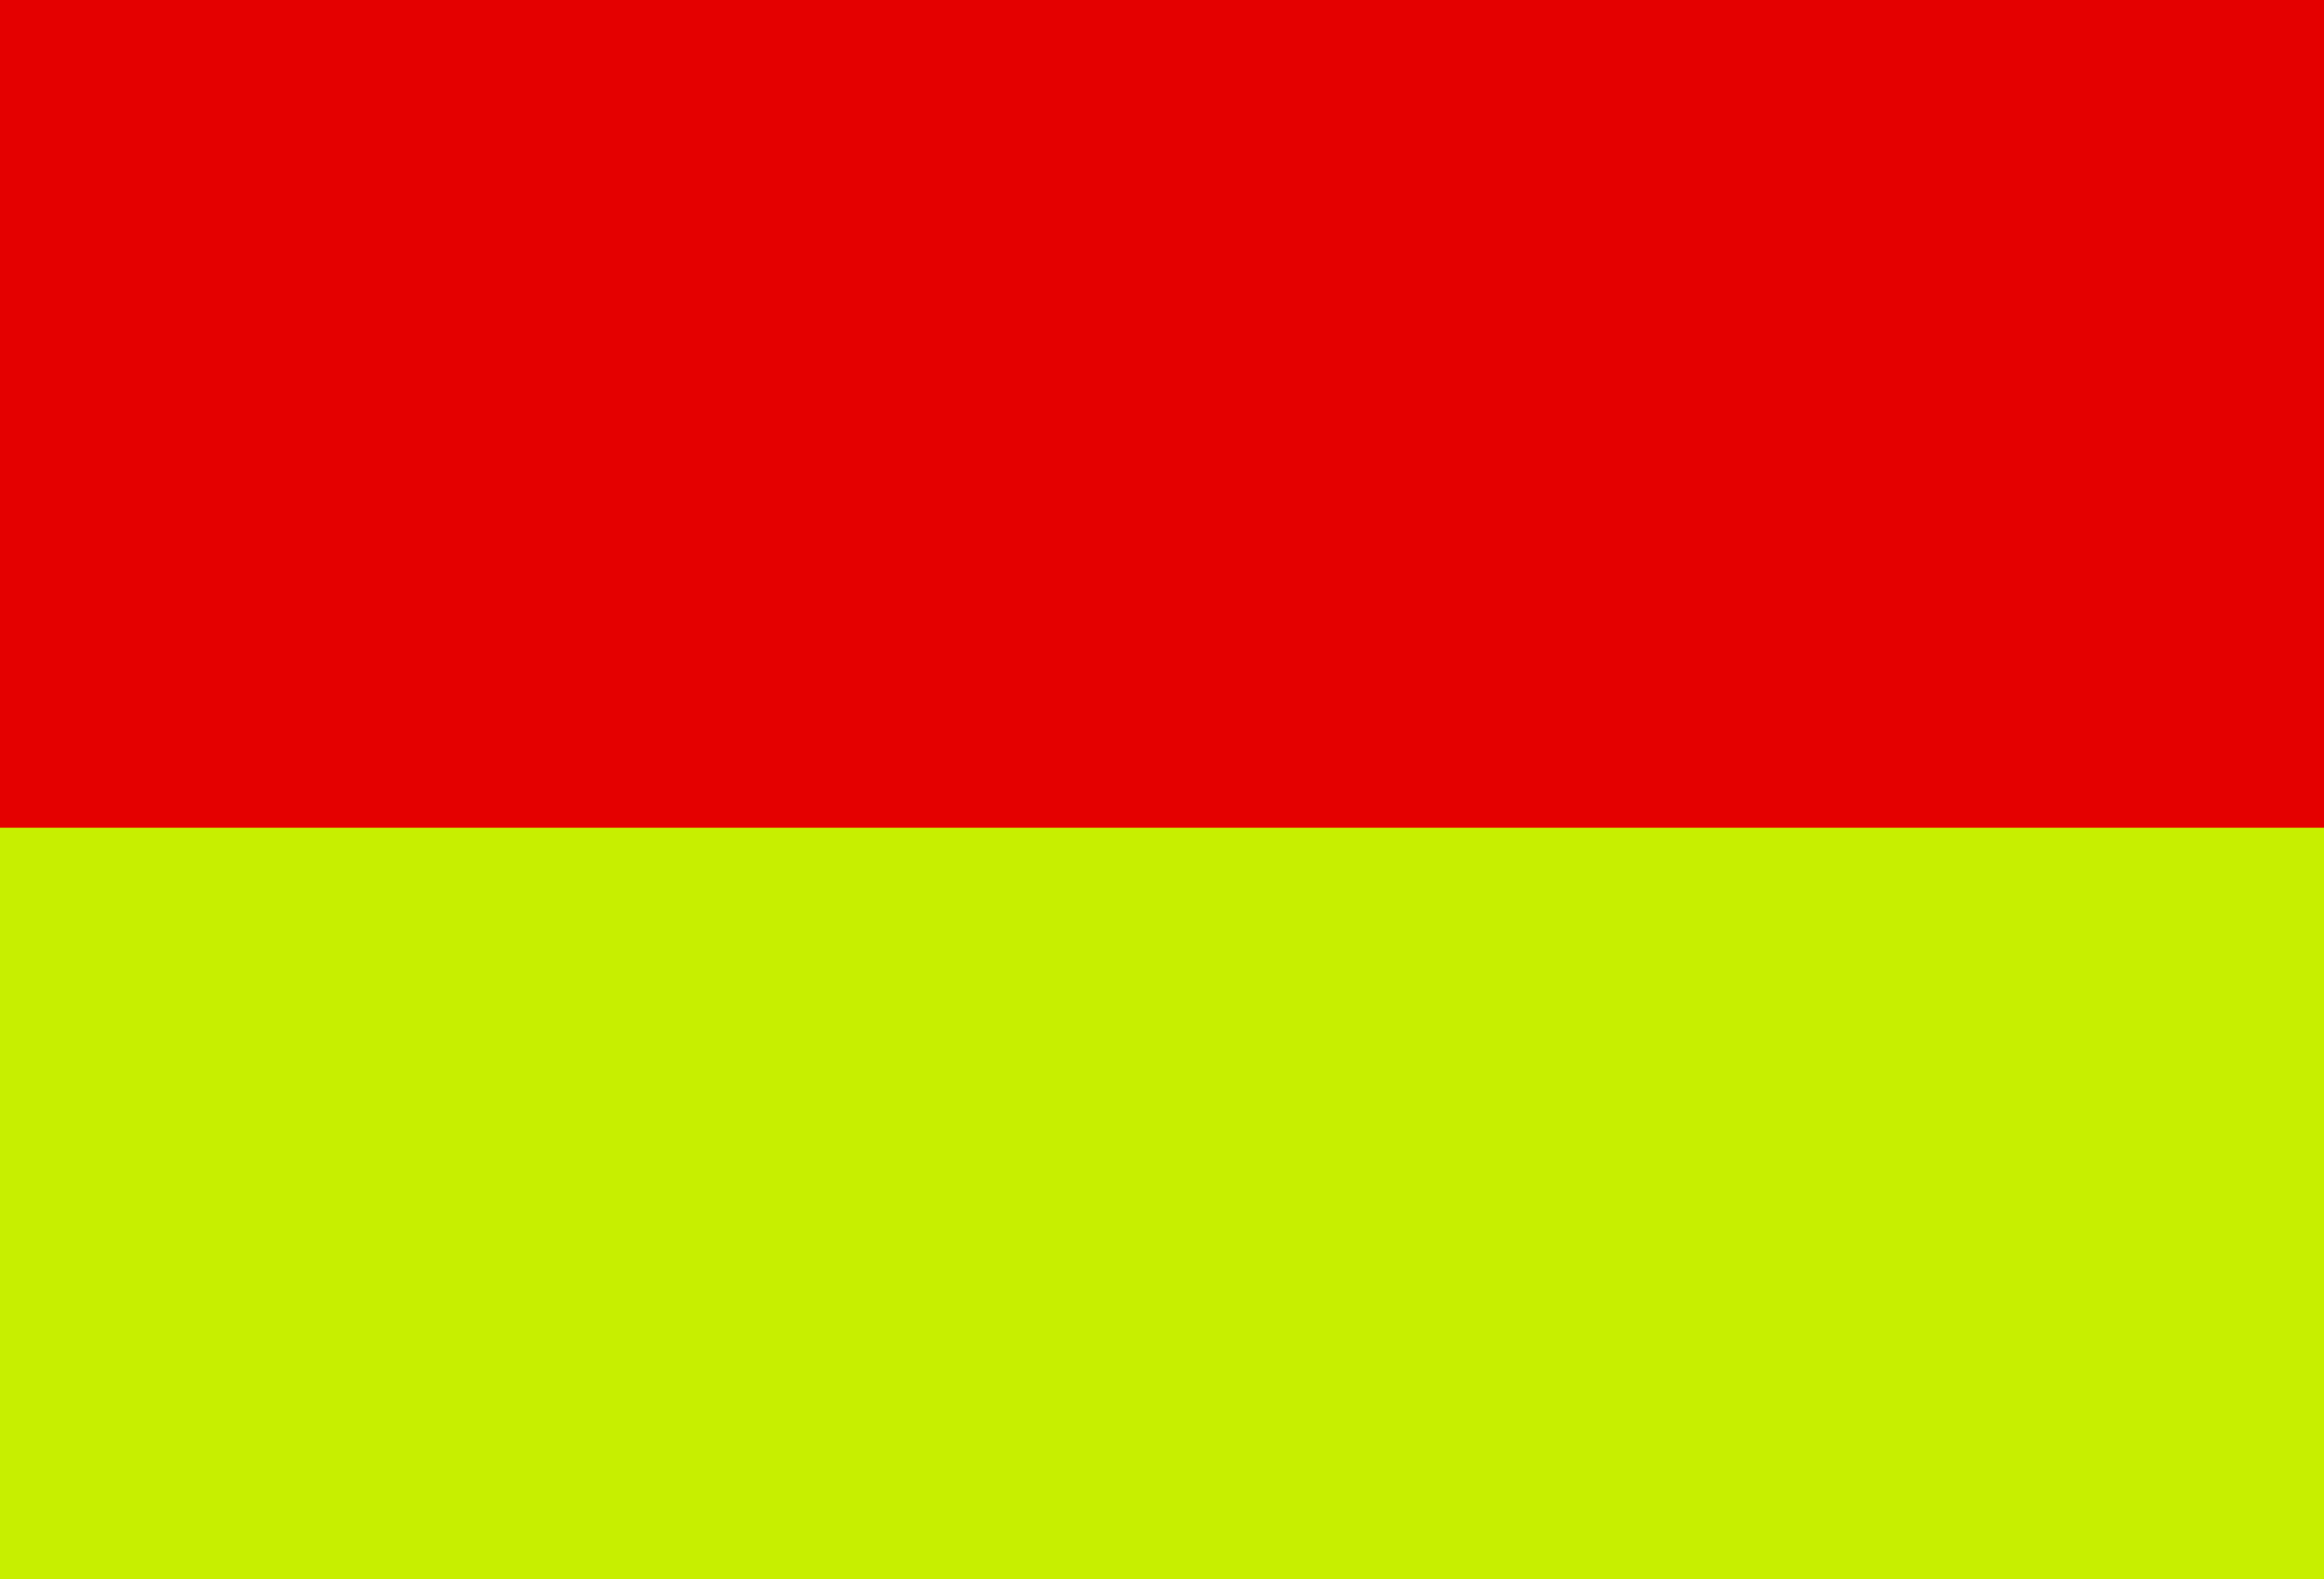
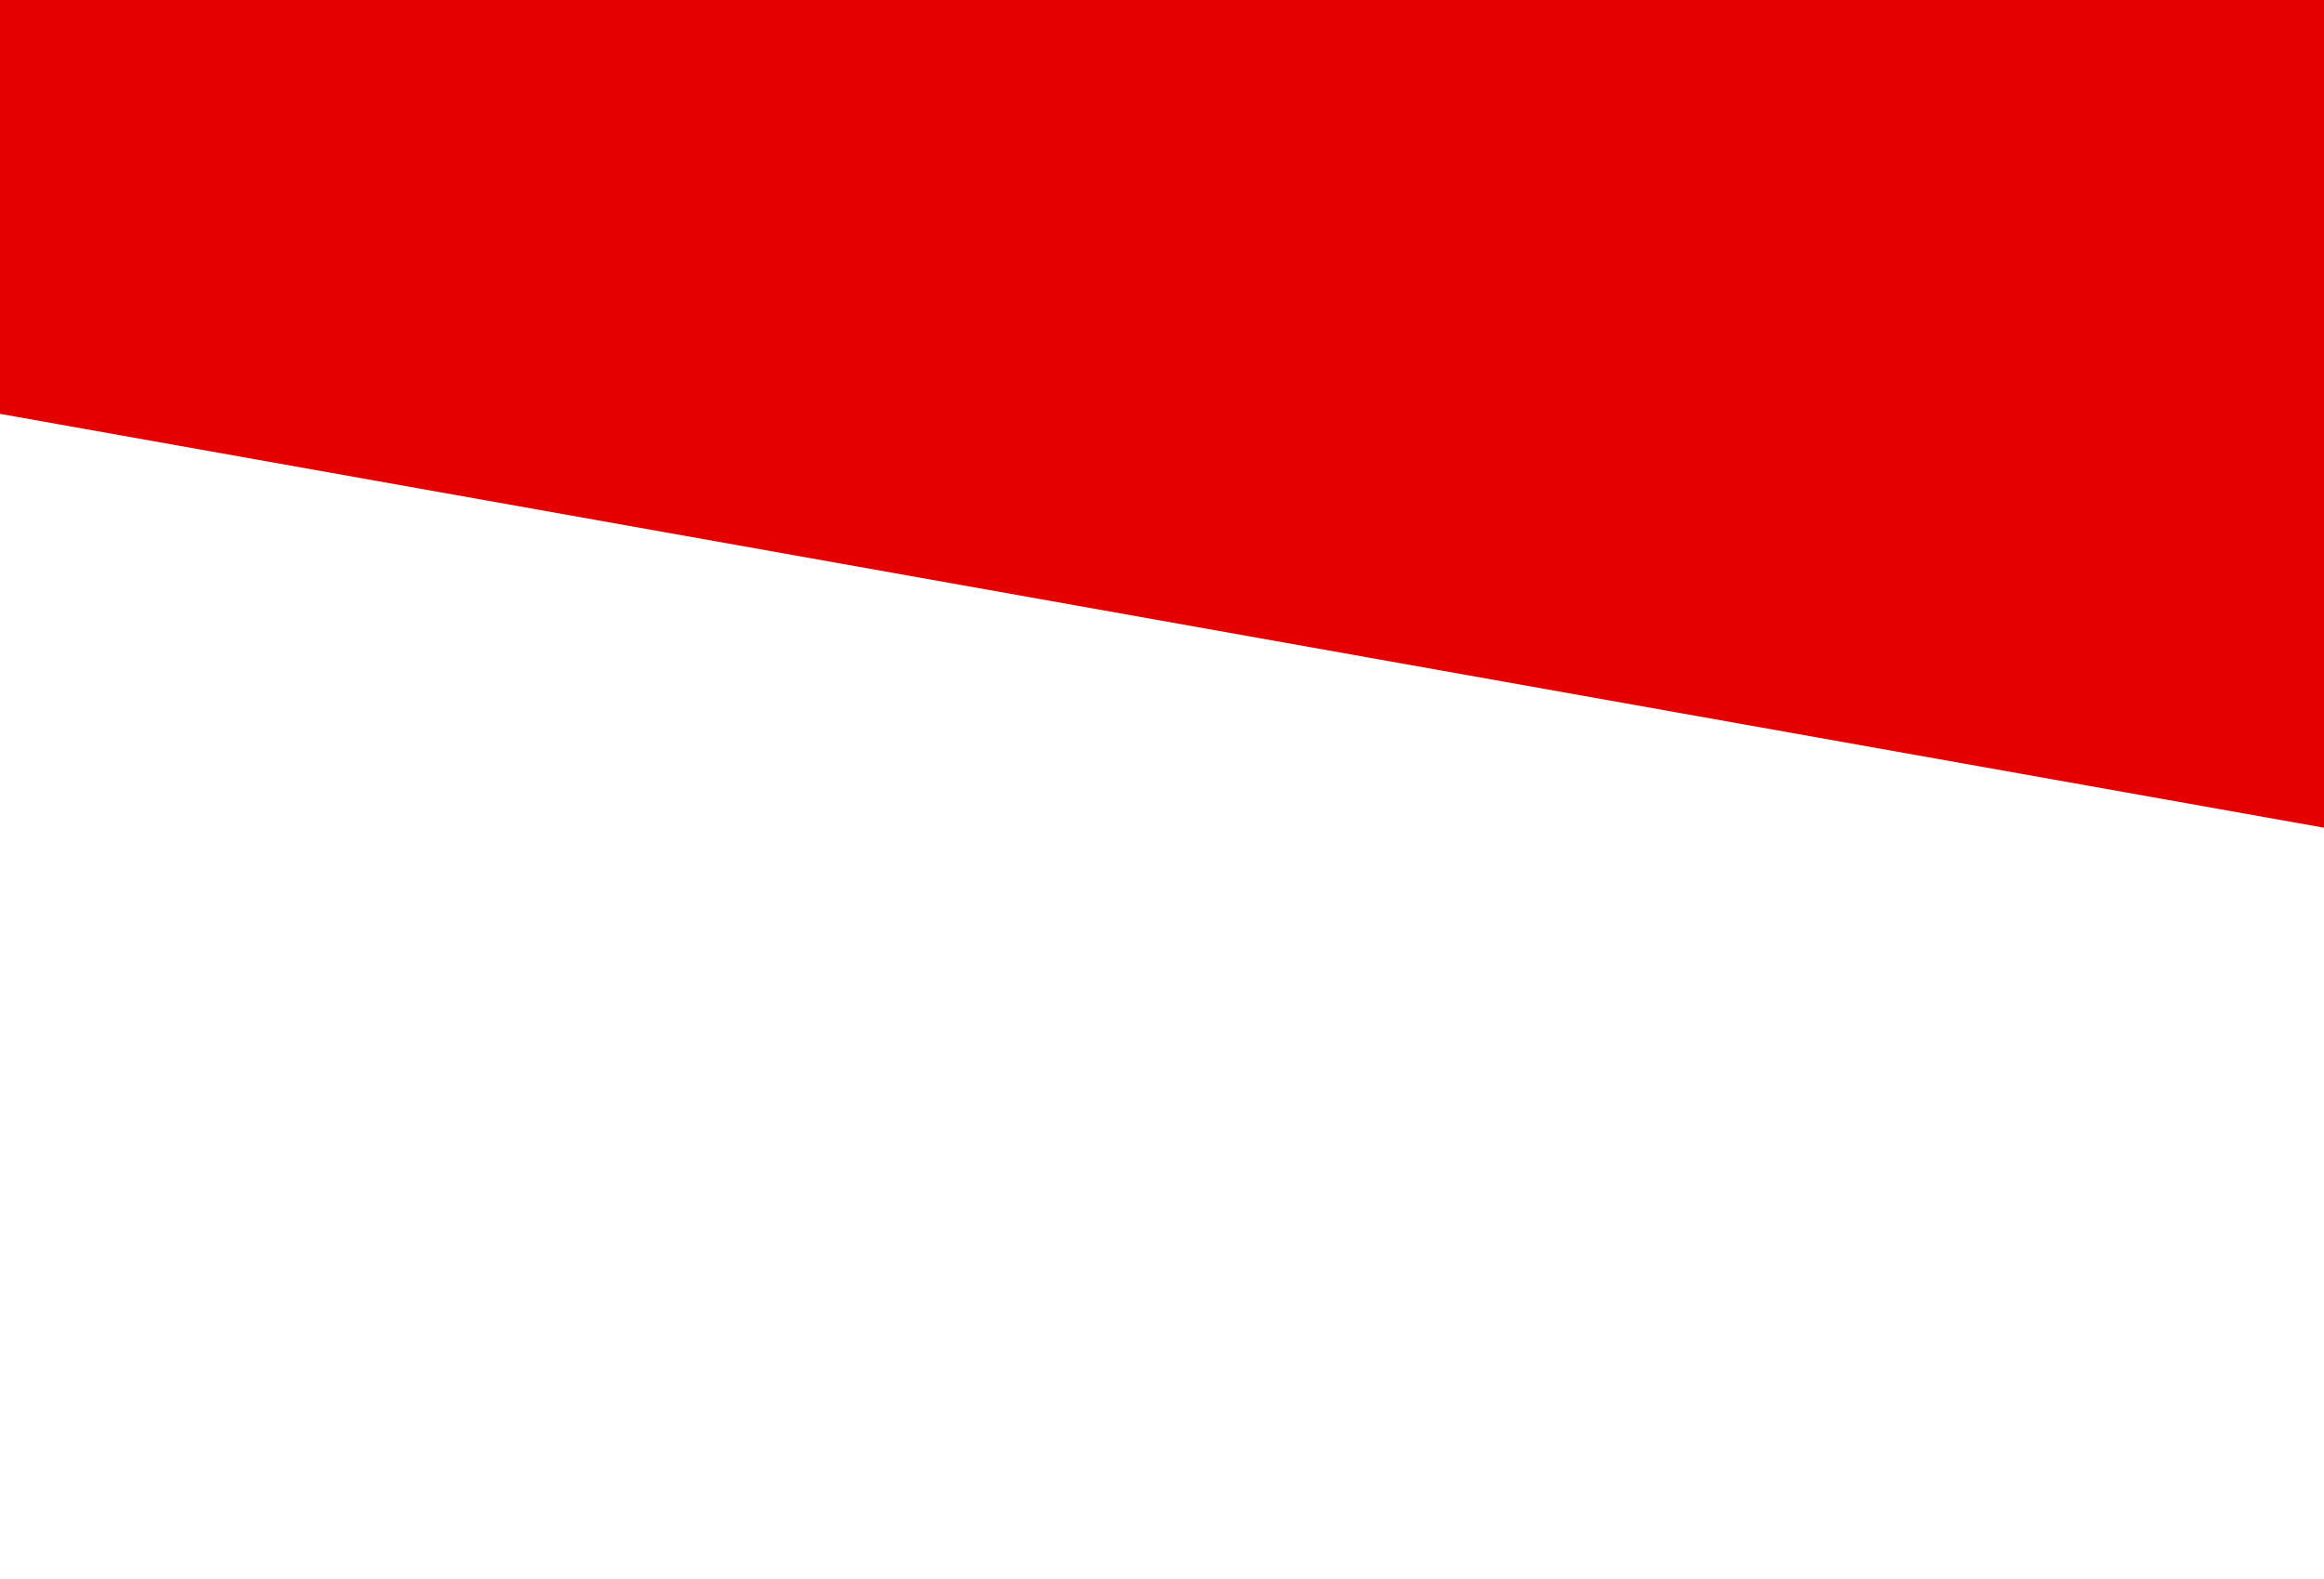
<svg xmlns="http://www.w3.org/2000/svg" xmlns:ns1="http://sodipodi.sourceforge.net/DTD/sodipodi-0.dtd" xmlns:ns2="http://www.inkscape.org/namespaces/inkscape" version="1.1" id="svg1913" width="409.6" height="278.4" viewBox="0 0 409.6 278.4" ns1:docname="Flag of Island Union.svg" ns2:version="0.92.4 (5da689c313, 2019-01-14)">
  <title id="title1944">Flag of Island Union</title>
  <defs id="defs1917" />
  <ns1:namedview pagecolor="#ffffff" bordercolor="#666666" borderopacity="1" objecttolerance="10" gridtolerance="10" guidetolerance="10" ns2:pageopacity="0" ns2:pageshadow="2" ns2:window-width="1366" ns2:window-height="705" id="namedview1915" showgrid="false" ns2:zoom="0.99091623" ns2:cx="79.222533" ns2:cy="159.38334" ns2:window-x="-8" ns2:window-y="-8" ns2:window-maximized="1" ns2:current-layer="svg1913" />
  <g id="g1929" transform="translate(0,3.8964844e-6)">
-     <path style="fill:#c7ef00;stroke-width:0.64" d="M 0,139.2 V 0 h 204.8 204.8 v 139.2 139.2 H 204.8 0 Z" id="path1933" ns2:connector-curvature="0" />
-     <path style="fill:#e40000;stroke-width:0.64" d="M 0,72.96 V 0 H 204.8 409.6 V 72.96 145.92 H 204.8 0 Z" id="path1931" ns2:connector-curvature="0" />
+     <path style="fill:#e40000;stroke-width:0.64" d="M 0,72.96 V 0 H 204.8 409.6 V 72.96 145.92 Z" id="path1931" ns2:connector-curvature="0" />
  </g>
</svg>